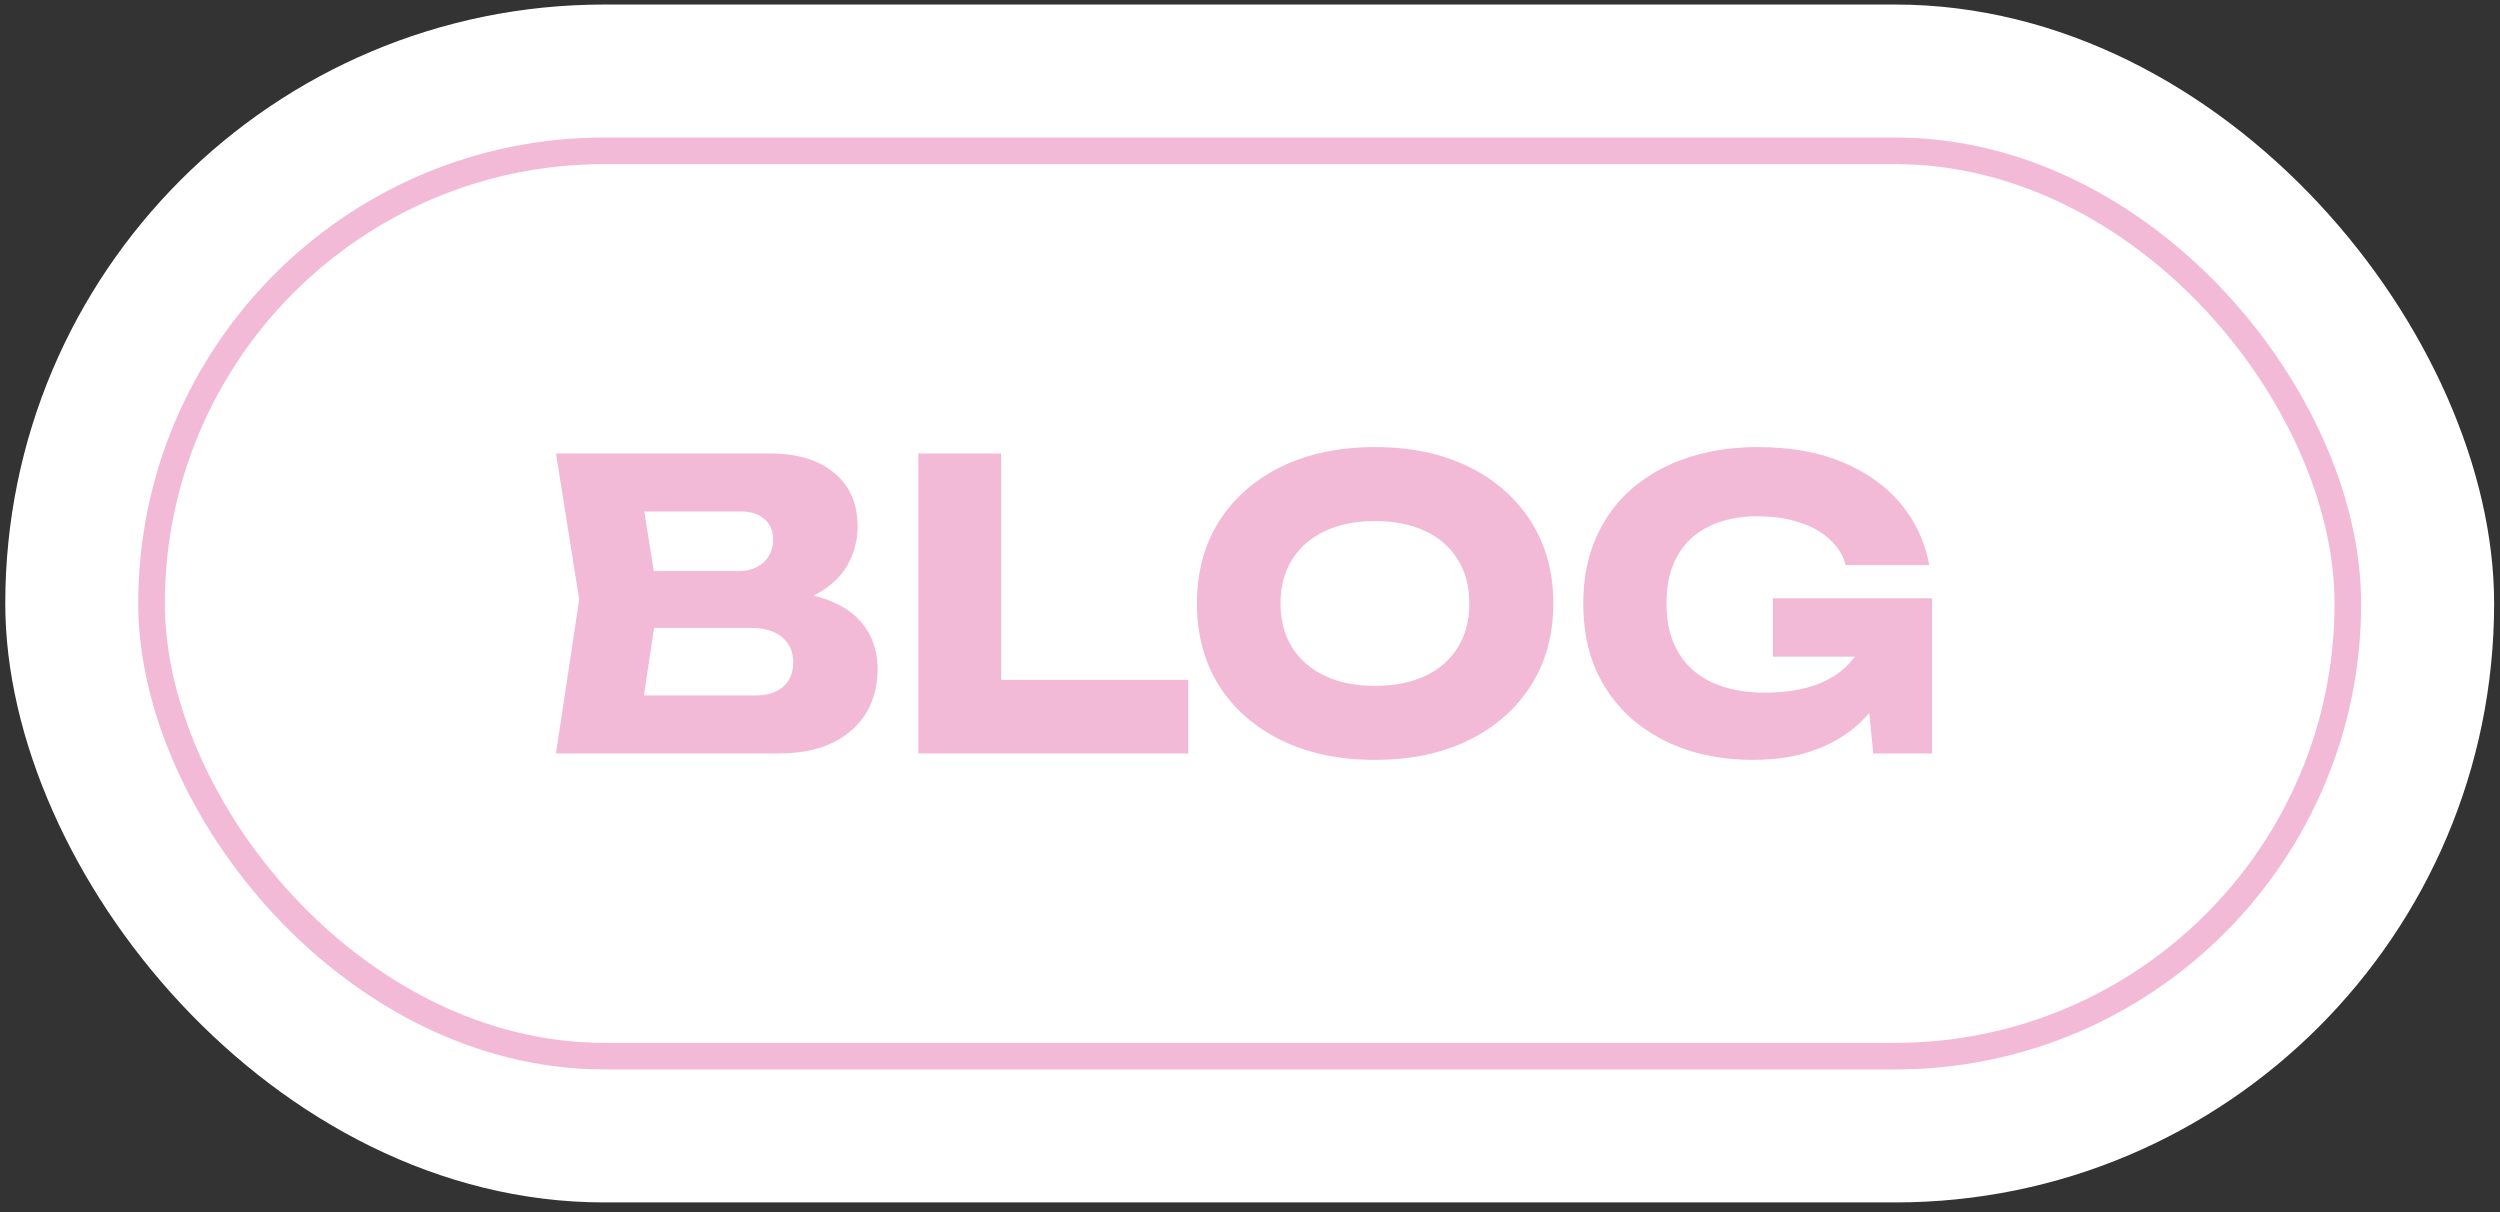
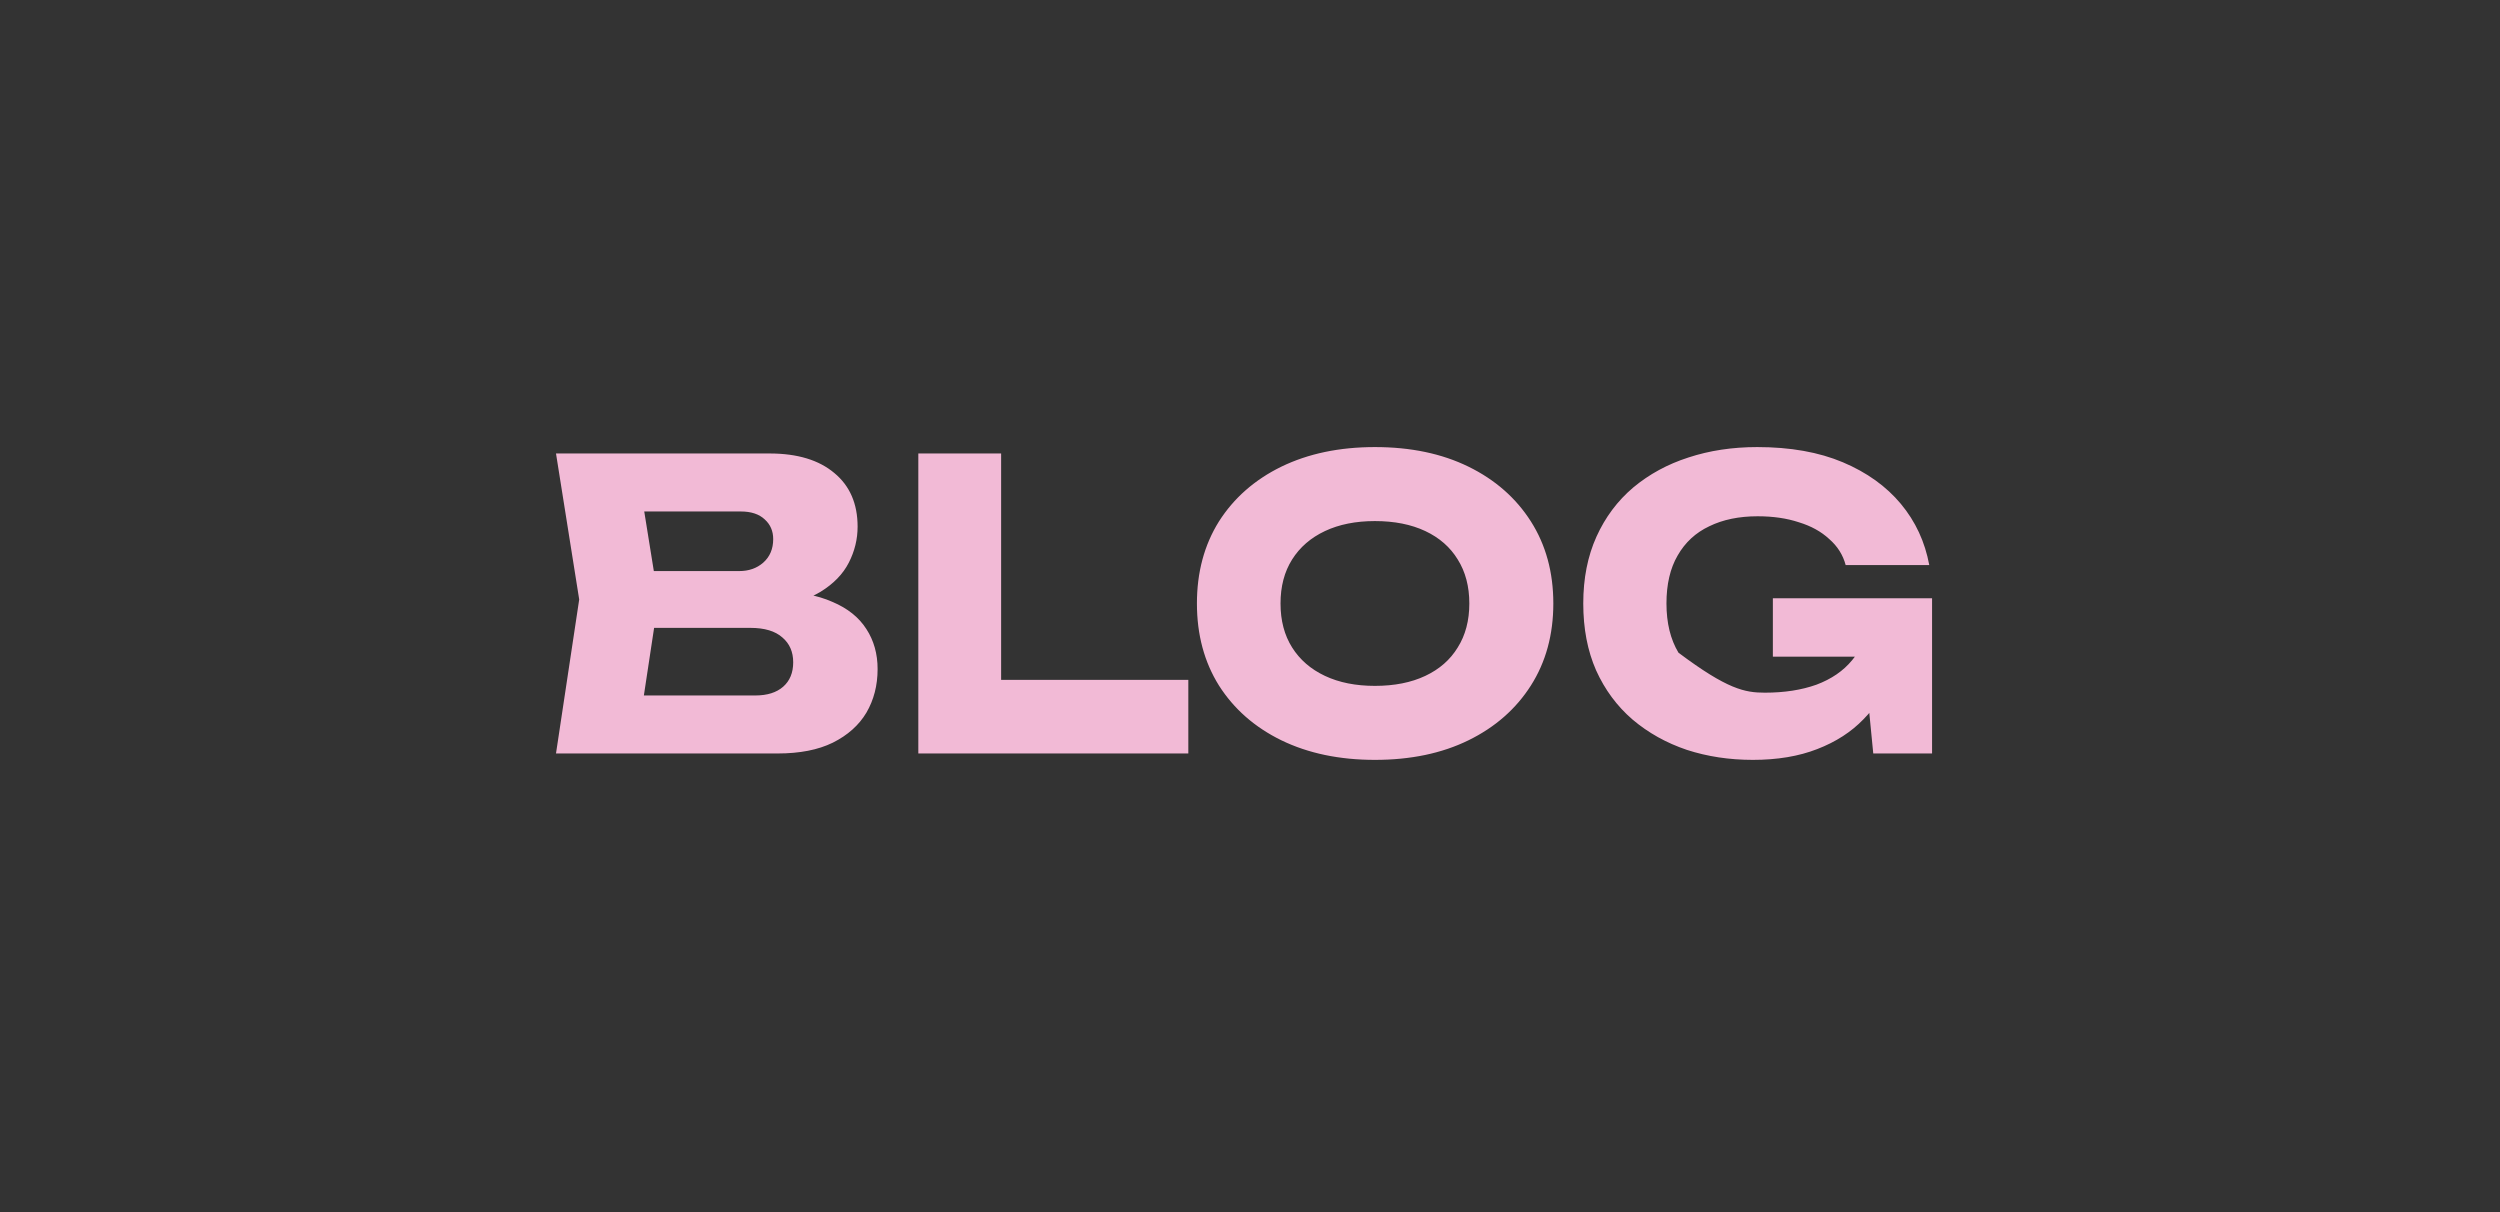
<svg xmlns="http://www.w3.org/2000/svg" width="200" height="97" viewBox="0 0 200 97" fill="none">
  <rect x="0" y="0" width="200" height="97" fill="#333333" stroke="none" />
-   <rect x="0.422" y="0.363" width="199.108" height="95.831" rx="47.915" fill="white" />
-   <rect x="12.124" y="12.065" width="175.703" height="72.426" rx="36.213" stroke="#F2BAD6" stroke-width="2.128" />
-   <path d="M61.472 48.534L62.016 47.286C63.872 47.329 65.397 47.617 66.592 48.15C67.808 48.662 68.715 49.388 69.312 50.326C69.909 51.244 70.208 52.31 70.208 53.526C70.208 54.828 69.909 55.99 69.312 57.014C68.715 58.017 67.819 58.817 66.624 59.414C65.451 59.99 63.979 60.278 62.208 60.278H44.48L46.336 47.958L44.48 36.278H61.568C63.787 36.278 65.515 36.801 66.752 37.846C67.989 38.87 68.608 40.3 68.608 42.134C68.608 43.137 68.373 44.097 67.904 45.014C67.435 45.932 66.677 46.71 65.632 47.35C64.608 47.969 63.221 48.364 61.472 48.534ZM51.04 58.742L48.48 55.638H60.416C61.376 55.638 62.123 55.404 62.656 54.934C63.189 54.465 63.456 53.814 63.456 52.982C63.456 52.15 63.168 51.489 62.592 50.998C62.016 50.486 61.163 50.23 60.032 50.23H50.176V45.686H59.136C59.904 45.686 60.544 45.462 61.056 45.014C61.589 44.545 61.856 43.916 61.856 43.126C61.856 42.486 61.632 41.964 61.184 41.558C60.736 41.132 60.096 40.918 59.264 40.918H48.512L51.04 37.814L52.672 47.958L51.04 58.742ZM80.09 36.278V57.334L77.114 54.39H95.066V60.278H73.466V36.278H80.09ZM109.994 60.79C107.156 60.79 104.66 60.268 102.506 59.222C100.372 58.177 98.709 56.716 97.514 54.838C96.341 52.961 95.754 50.774 95.754 48.278C95.754 45.782 96.341 43.596 97.514 41.718C98.709 39.841 100.372 38.38 102.506 37.334C104.66 36.289 107.156 35.766 109.994 35.766C112.852 35.766 115.348 36.289 117.482 37.334C119.615 38.38 121.279 39.841 122.474 41.718C123.668 43.596 124.266 45.782 124.266 48.278C124.266 50.774 123.668 52.961 122.474 54.838C121.279 56.716 119.615 58.177 117.482 59.222C115.348 60.268 112.852 60.79 109.994 60.79ZM109.994 54.87C111.551 54.87 112.895 54.604 114.026 54.07C115.156 53.537 116.02 52.78 116.618 51.798C117.236 50.817 117.546 49.644 117.546 48.278C117.546 46.913 117.236 45.74 116.618 44.758C116.02 43.777 115.156 43.02 114.026 42.486C112.895 41.953 111.551 41.686 109.994 41.686C108.458 41.686 107.124 41.953 105.994 42.486C104.863 43.02 103.988 43.777 103.37 44.758C102.751 45.74 102.442 46.913 102.442 48.278C102.442 49.644 102.751 50.817 103.37 51.798C103.988 52.78 104.863 53.537 105.994 54.07C107.124 54.604 108.458 54.87 109.994 54.87ZM152.261 49.878C152.197 51.329 151.898 52.716 151.365 54.038C150.853 55.34 150.095 56.502 149.093 57.526C148.111 58.55 146.874 59.35 145.381 59.926C143.909 60.502 142.191 60.79 140.229 60.79C138.351 60.79 136.591 60.524 134.949 59.99C133.306 59.436 131.855 58.625 130.597 57.558C129.359 56.492 128.389 55.18 127.685 53.622C127.002 52.065 126.661 50.284 126.661 48.278C126.661 46.273 127.013 44.492 127.717 42.934C128.421 41.377 129.402 40.065 130.661 38.998C131.941 37.932 133.413 37.132 135.077 36.598C136.762 36.044 138.597 35.766 140.581 35.766C143.226 35.766 145.509 36.172 147.429 36.982C149.349 37.793 150.895 38.902 152.069 40.31C153.242 41.718 153.999 43.35 154.341 45.206H147.653C147.439 44.396 147.002 43.702 146.341 43.126C145.701 42.529 144.89 42.081 143.909 41.782C142.949 41.462 141.85 41.302 140.613 41.302C139.119 41.302 137.829 41.569 136.741 42.102C135.653 42.614 134.81 43.393 134.213 44.438C133.615 45.462 133.317 46.742 133.317 48.278C133.317 49.836 133.637 51.148 134.277 52.214C134.917 53.281 135.823 54.081 136.997 54.614C138.191 55.148 139.589 55.414 141.189 55.414C142.746 55.414 144.122 55.201 145.317 54.774C146.511 54.326 147.461 53.676 148.165 52.822C148.89 51.969 149.306 50.945 149.413 49.75L152.261 49.878ZM141.829 52.534V47.862H154.565V60.278H149.861L148.933 50.774L150.181 52.534H141.829Z" fill="#F2BAD6" />
+   <path d="M61.472 48.534L62.016 47.286C63.872 47.329 65.397 47.617 66.592 48.15C67.808 48.662 68.715 49.388 69.312 50.326C69.909 51.244 70.208 52.31 70.208 53.526C70.208 54.828 69.909 55.99 69.312 57.014C68.715 58.017 67.819 58.817 66.624 59.414C65.451 59.99 63.979 60.278 62.208 60.278H44.48L46.336 47.958L44.48 36.278H61.568C63.787 36.278 65.515 36.801 66.752 37.846C67.989 38.87 68.608 40.3 68.608 42.134C68.608 43.137 68.373 44.097 67.904 45.014C67.435 45.932 66.677 46.71 65.632 47.35C64.608 47.969 63.221 48.364 61.472 48.534ZM51.04 58.742L48.48 55.638H60.416C61.376 55.638 62.123 55.404 62.656 54.934C63.189 54.465 63.456 53.814 63.456 52.982C63.456 52.15 63.168 51.489 62.592 50.998C62.016 50.486 61.163 50.23 60.032 50.23H50.176V45.686H59.136C59.904 45.686 60.544 45.462 61.056 45.014C61.589 44.545 61.856 43.916 61.856 43.126C61.856 42.486 61.632 41.964 61.184 41.558C60.736 41.132 60.096 40.918 59.264 40.918H48.512L51.04 37.814L52.672 47.958L51.04 58.742ZM80.09 36.278V57.334L77.114 54.39H95.066V60.278H73.466V36.278H80.09ZM109.994 60.79C107.156 60.79 104.66 60.268 102.506 59.222C100.372 58.177 98.709 56.716 97.514 54.838C96.341 52.961 95.754 50.774 95.754 48.278C95.754 45.782 96.341 43.596 97.514 41.718C98.709 39.841 100.372 38.38 102.506 37.334C104.66 36.289 107.156 35.766 109.994 35.766C112.852 35.766 115.348 36.289 117.482 37.334C119.615 38.38 121.279 39.841 122.474 41.718C123.668 43.596 124.266 45.782 124.266 48.278C124.266 50.774 123.668 52.961 122.474 54.838C121.279 56.716 119.615 58.177 117.482 59.222C115.348 60.268 112.852 60.79 109.994 60.79ZM109.994 54.87C111.551 54.87 112.895 54.604 114.026 54.07C115.156 53.537 116.02 52.78 116.618 51.798C117.236 50.817 117.546 49.644 117.546 48.278C117.546 46.913 117.236 45.74 116.618 44.758C116.02 43.777 115.156 43.02 114.026 42.486C112.895 41.953 111.551 41.686 109.994 41.686C108.458 41.686 107.124 41.953 105.994 42.486C104.863 43.02 103.988 43.777 103.37 44.758C102.751 45.74 102.442 46.913 102.442 48.278C102.442 49.644 102.751 50.817 103.37 51.798C103.988 52.78 104.863 53.537 105.994 54.07C107.124 54.604 108.458 54.87 109.994 54.87ZM152.261 49.878C152.197 51.329 151.898 52.716 151.365 54.038C150.853 55.34 150.095 56.502 149.093 57.526C148.111 58.55 146.874 59.35 145.381 59.926C143.909 60.502 142.191 60.79 140.229 60.79C138.351 60.79 136.591 60.524 134.949 59.99C133.306 59.436 131.855 58.625 130.597 57.558C129.359 56.492 128.389 55.18 127.685 53.622C127.002 52.065 126.661 50.284 126.661 48.278C126.661 46.273 127.013 44.492 127.717 42.934C128.421 41.377 129.402 40.065 130.661 38.998C131.941 37.932 133.413 37.132 135.077 36.598C136.762 36.044 138.597 35.766 140.581 35.766C143.226 35.766 145.509 36.172 147.429 36.982C149.349 37.793 150.895 38.902 152.069 40.31C153.242 41.718 153.999 43.35 154.341 45.206H147.653C147.439 44.396 147.002 43.702 146.341 43.126C145.701 42.529 144.89 42.081 143.909 41.782C142.949 41.462 141.85 41.302 140.613 41.302C139.119 41.302 137.829 41.569 136.741 42.102C135.653 42.614 134.81 43.393 134.213 44.438C133.615 45.462 133.317 46.742 133.317 48.278C133.317 49.836 133.637 51.148 134.277 52.214C138.191 55.148 139.589 55.414 141.189 55.414C142.746 55.414 144.122 55.201 145.317 54.774C146.511 54.326 147.461 53.676 148.165 52.822C148.89 51.969 149.306 50.945 149.413 49.75L152.261 49.878ZM141.829 52.534V47.862H154.565V60.278H149.861L148.933 50.774L150.181 52.534H141.829Z" fill="#F2BAD6" />
</svg>